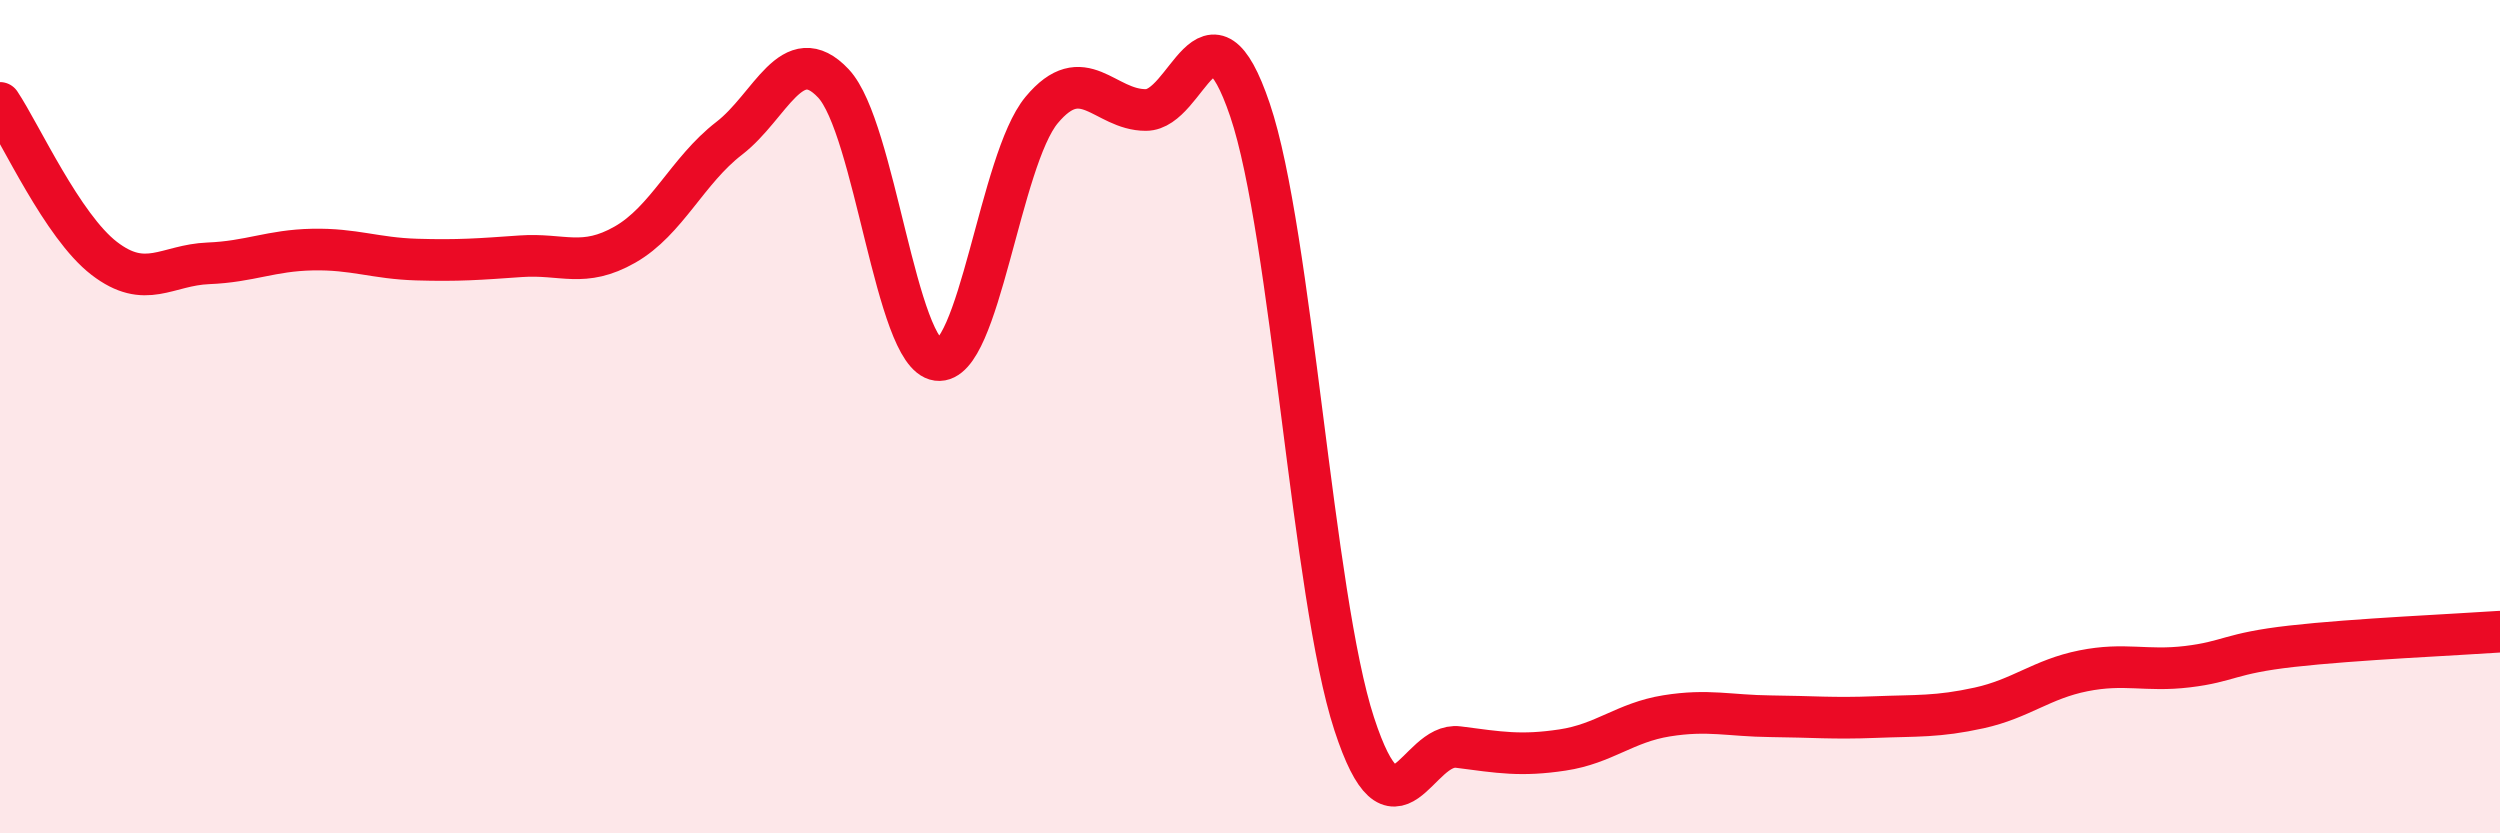
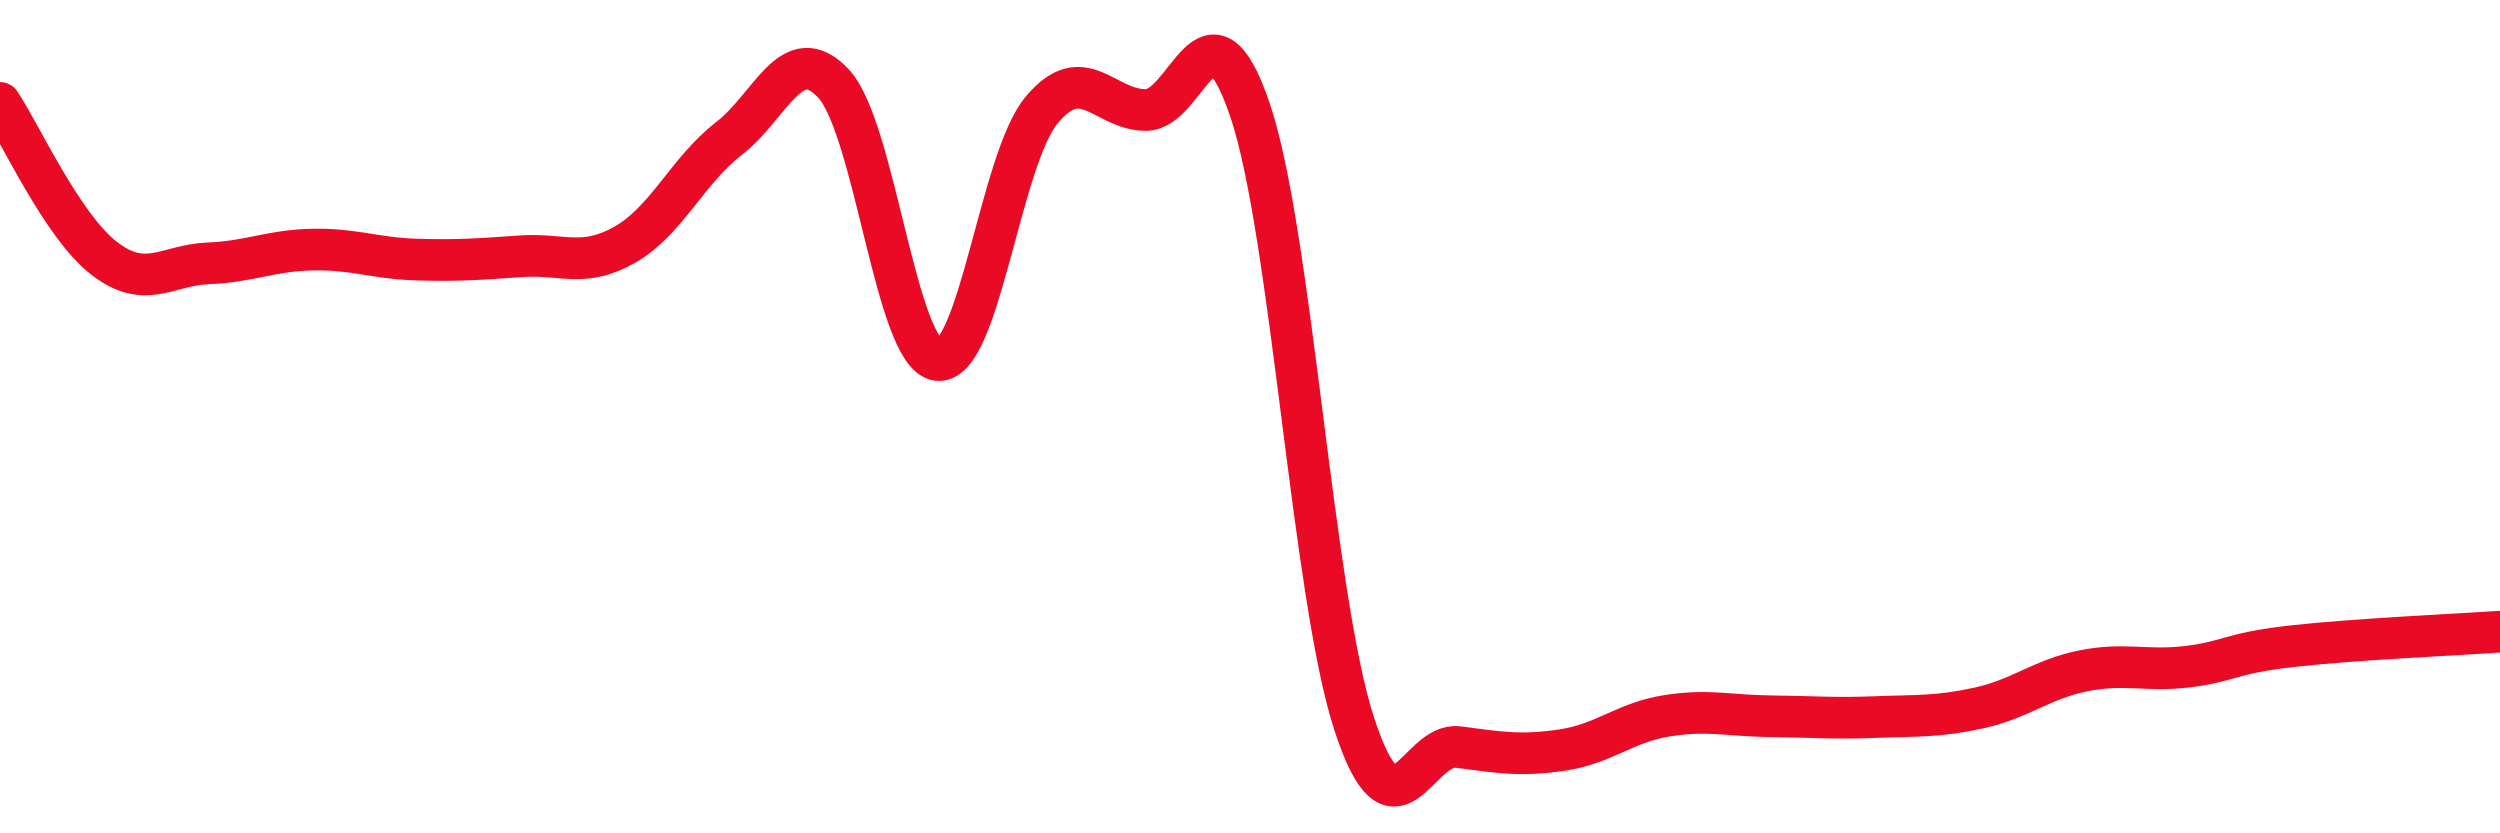
<svg xmlns="http://www.w3.org/2000/svg" width="60" height="20" viewBox="0 0 60 20">
-   <path d="M 0,2.47 C 0.5,3.22 1.5,5.43 2.5,6.2 C 3.5,6.97 4,6.36 5,6.32 C 6,6.28 6.5,6.01 7.5,5.99 C 8.5,5.97 9,6.2 10,6.23 C 11,6.26 11.5,6.22 12.5,6.15 C 13.5,6.08 14,6.44 15,5.87 C 16,5.3 16.5,4.09 17.5,3.32 C 18.5,2.55 19,0.94 20,2 C 21,3.06 21.5,8.51 22.5,8.64 C 23.5,8.77 24,3.84 25,2.64 C 26,1.44 26.5,2.64 27.5,2.64 C 28.5,2.64 29,-0.31 30,2.64 C 31,5.59 31.5,14.31 32.5,17.37 C 33.5,20.43 34,17.8 35,17.93 C 36,18.06 36.5,18.15 37.5,18 C 38.5,17.85 39,17.34 40,17.18 C 41,17.02 41.5,17.18 42.5,17.19 C 43.5,17.2 44,17.25 45,17.21 C 46,17.17 46.5,17.21 47.5,16.99 C 48.5,16.77 49,16.3 50,16.1 C 51,15.9 51.5,16.12 52.5,16 C 53.5,15.88 53.5,15.68 55,15.51 C 56.5,15.34 59,15.23 60,15.16L60 20L0 20Z" fill="#EB0A25" opacity="0.1" stroke-linecap="round" stroke-linejoin="round" />
  <path d="M 0,2.47 C 0.5,3.22 1.5,5.43 2.5,6.2 C 3.5,6.97 4,6.36 5,6.32 C 6,6.28 6.5,6.01 7.5,5.99 C 8.5,5.97 9,6.2 10,6.23 C 11,6.26 11.5,6.22 12.5,6.15 C 13.5,6.08 14,6.44 15,5.87 C 16,5.3 16.5,4.09 17.5,3.32 C 18.5,2.55 19,0.94 20,2 C 21,3.06 21.5,8.51 22.5,8.64 C 23.5,8.77 24,3.84 25,2.64 C 26,1.44 26.5,2.64 27.5,2.64 C 28.5,2.64 29,-0.31 30,2.64 C 31,5.59 31.5,14.31 32.5,17.37 C 33.5,20.43 34,17.8 35,17.93 C 36,18.06 36.5,18.15 37.5,18 C 38.5,17.85 39,17.34 40,17.18 C 41,17.02 41.5,17.18 42.5,17.19 C 43.5,17.2 44,17.25 45,17.21 C 46,17.17 46.5,17.21 47.5,16.99 C 48.5,16.77 49,16.3 50,16.1 C 51,15.9 51.5,16.12 52.5,16 C 53.5,15.88 53.5,15.68 55,15.51 C 56.5,15.34 59,15.23 60,15.16" stroke="#EB0A25" stroke-width="1" fill="none" stroke-linecap="round" stroke-linejoin="round" />
</svg>